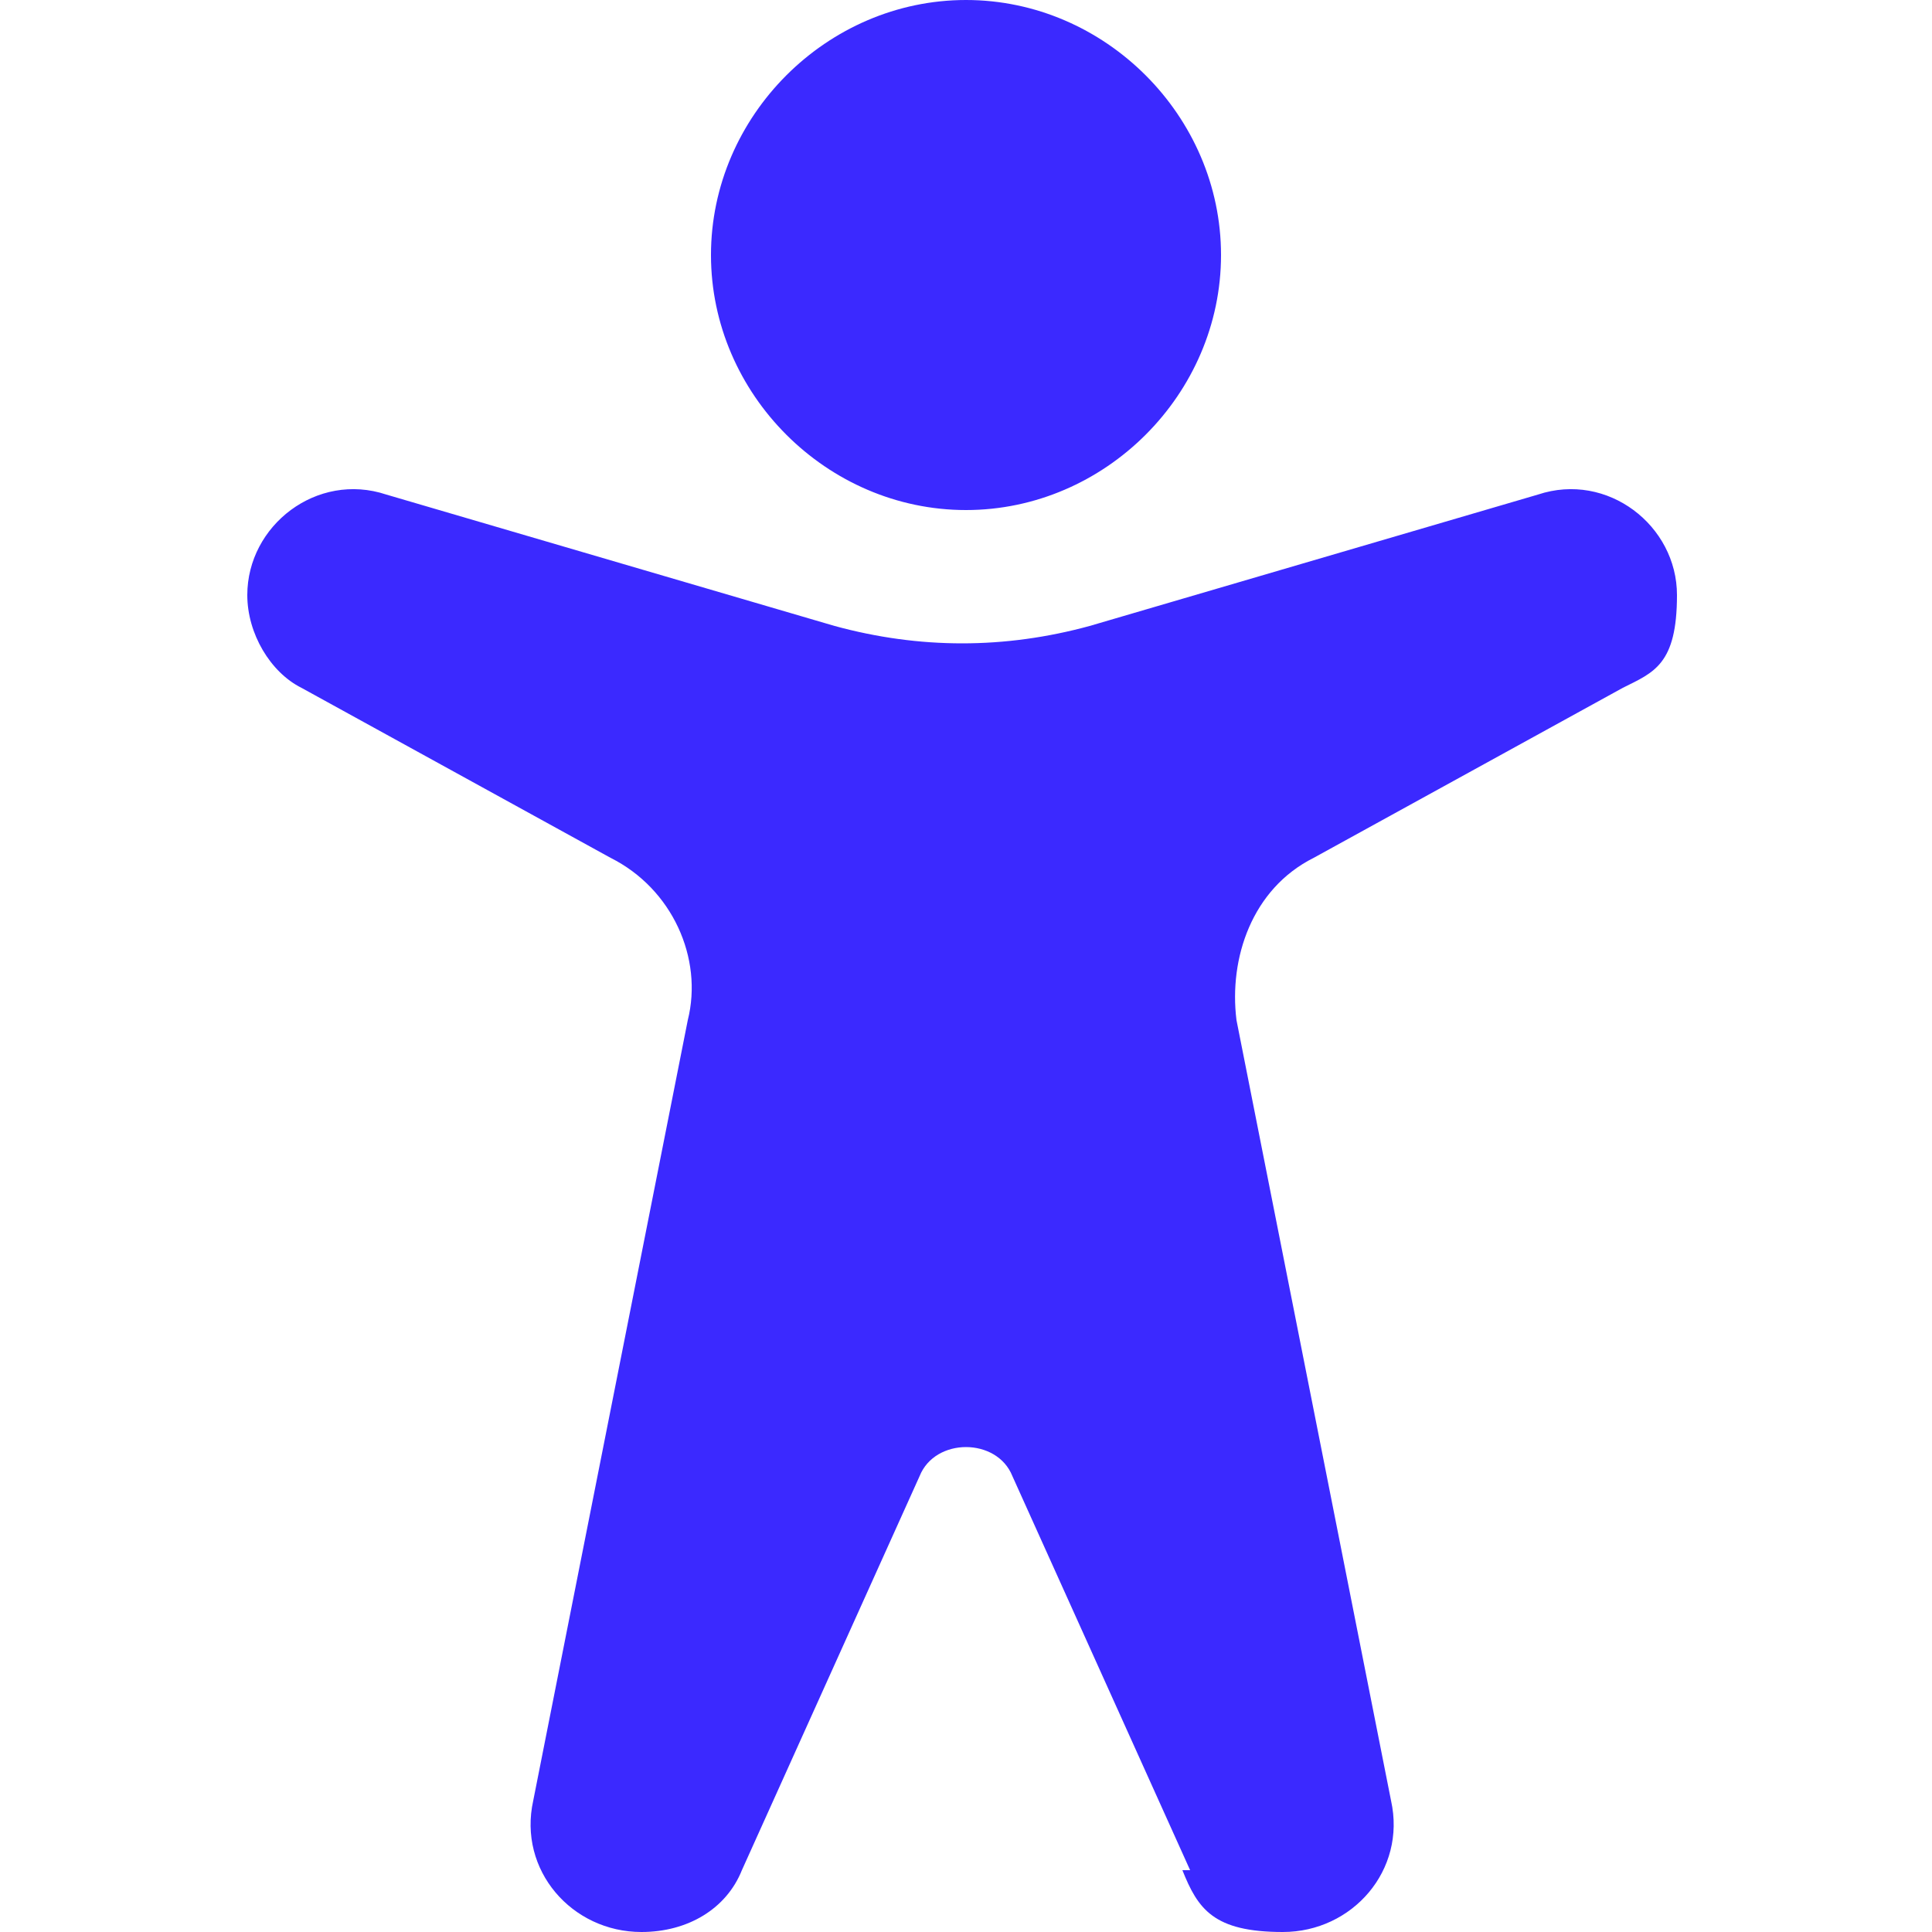
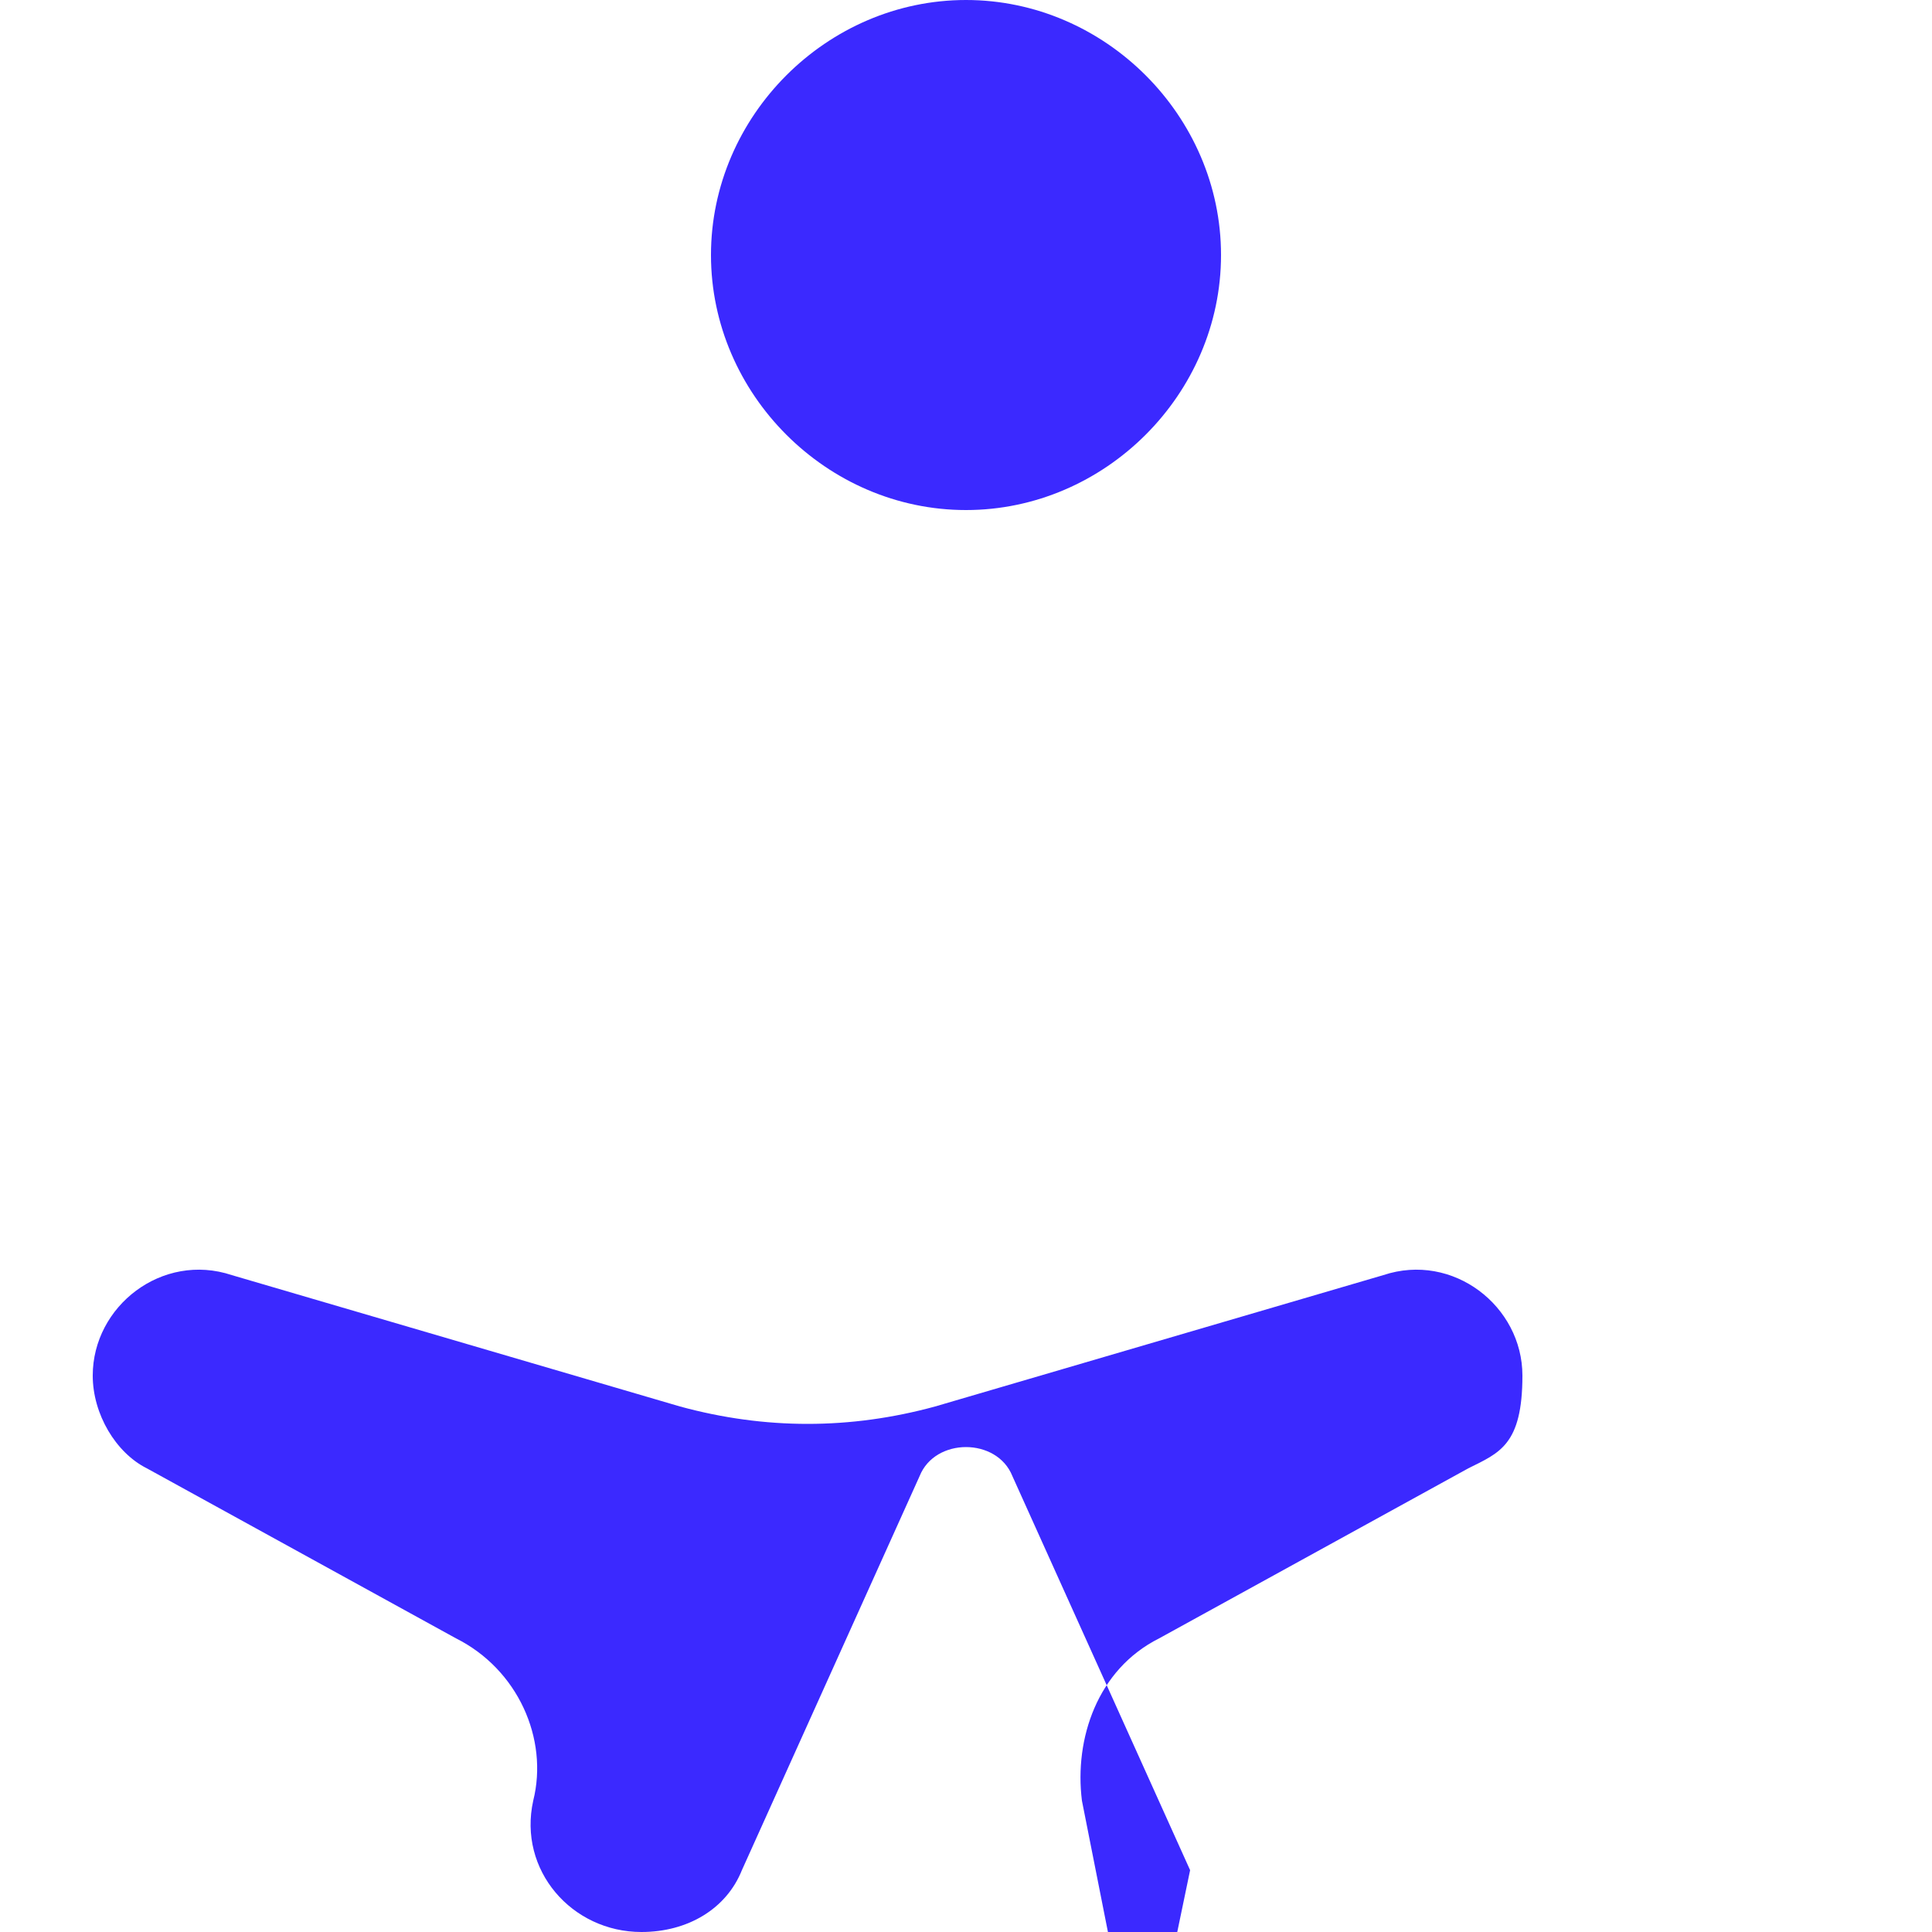
<svg xmlns="http://www.w3.org/2000/svg" version="1.1" viewBox="0 0 25 25">
  <defs>
    <style>
      .cls-1 {
        fill: #3b29ff;
        fill-rule: evenodd;
      }
    </style>
  </defs>
  <g>
    <g id="Capa_1">
-       <path class="cls-1" d="M12.5,6.6c1.8,0,3.3-1.5,3.3-3.3,0-1.8-1.5-3.3-3.3-3.3s-3.3,1.5-3.3,3.3,1.5,3.3,3.3,3.3ZM15.4,24.2l-2.3-5.1c-.2-.5-1-.5-1.2,0l-2.3,5.1c-.2.5-.7.8-1.3.8-.9,0-1.6-.8-1.4-1.7l2-10.1c.2-.8-.2-1.7-1-2.1l-4-2.2c-.4-.2-.7-.7-.7-1.2,0-.9.9-1.6,1.8-1.3l5.8,1.7c1.1.3,2.2.3,3.3,0l5.8-1.7c.9-.3,1.8.4,1.8,1.3s-.3,1-.7,1.2l-4,2.2c-.8.4-1.1,1.3-1,2.1l2,10.1c.2.9-.5,1.7-1.4,1.7s-1.1-.3-1.3-.8Z" />
+       <path class="cls-1" d="M12.5,6.6c1.8,0,3.3-1.5,3.3-3.3,0-1.8-1.5-3.3-3.3-3.3s-3.3,1.5-3.3,3.3,1.5,3.3,3.3,3.3ZM15.4,24.2l-2.3-5.1c-.2-.5-1-.5-1.2,0l-2.3,5.1c-.2.5-.7.8-1.3.8-.9,0-1.6-.8-1.4-1.7c.2-.8-.2-1.7-1-2.1l-4-2.2c-.4-.2-.7-.7-.7-1.2,0-.9.9-1.6,1.8-1.3l5.8,1.7c1.1.3,2.2.3,3.3,0l5.8-1.7c.9-.3,1.8.4,1.8,1.3s-.3,1-.7,1.2l-4,2.2c-.8.4-1.1,1.3-1,2.1l2,10.1c.2.9-.5,1.7-1.4,1.7s-1.1-.3-1.3-.8Z" />
    </g>
  </g>
</svg>